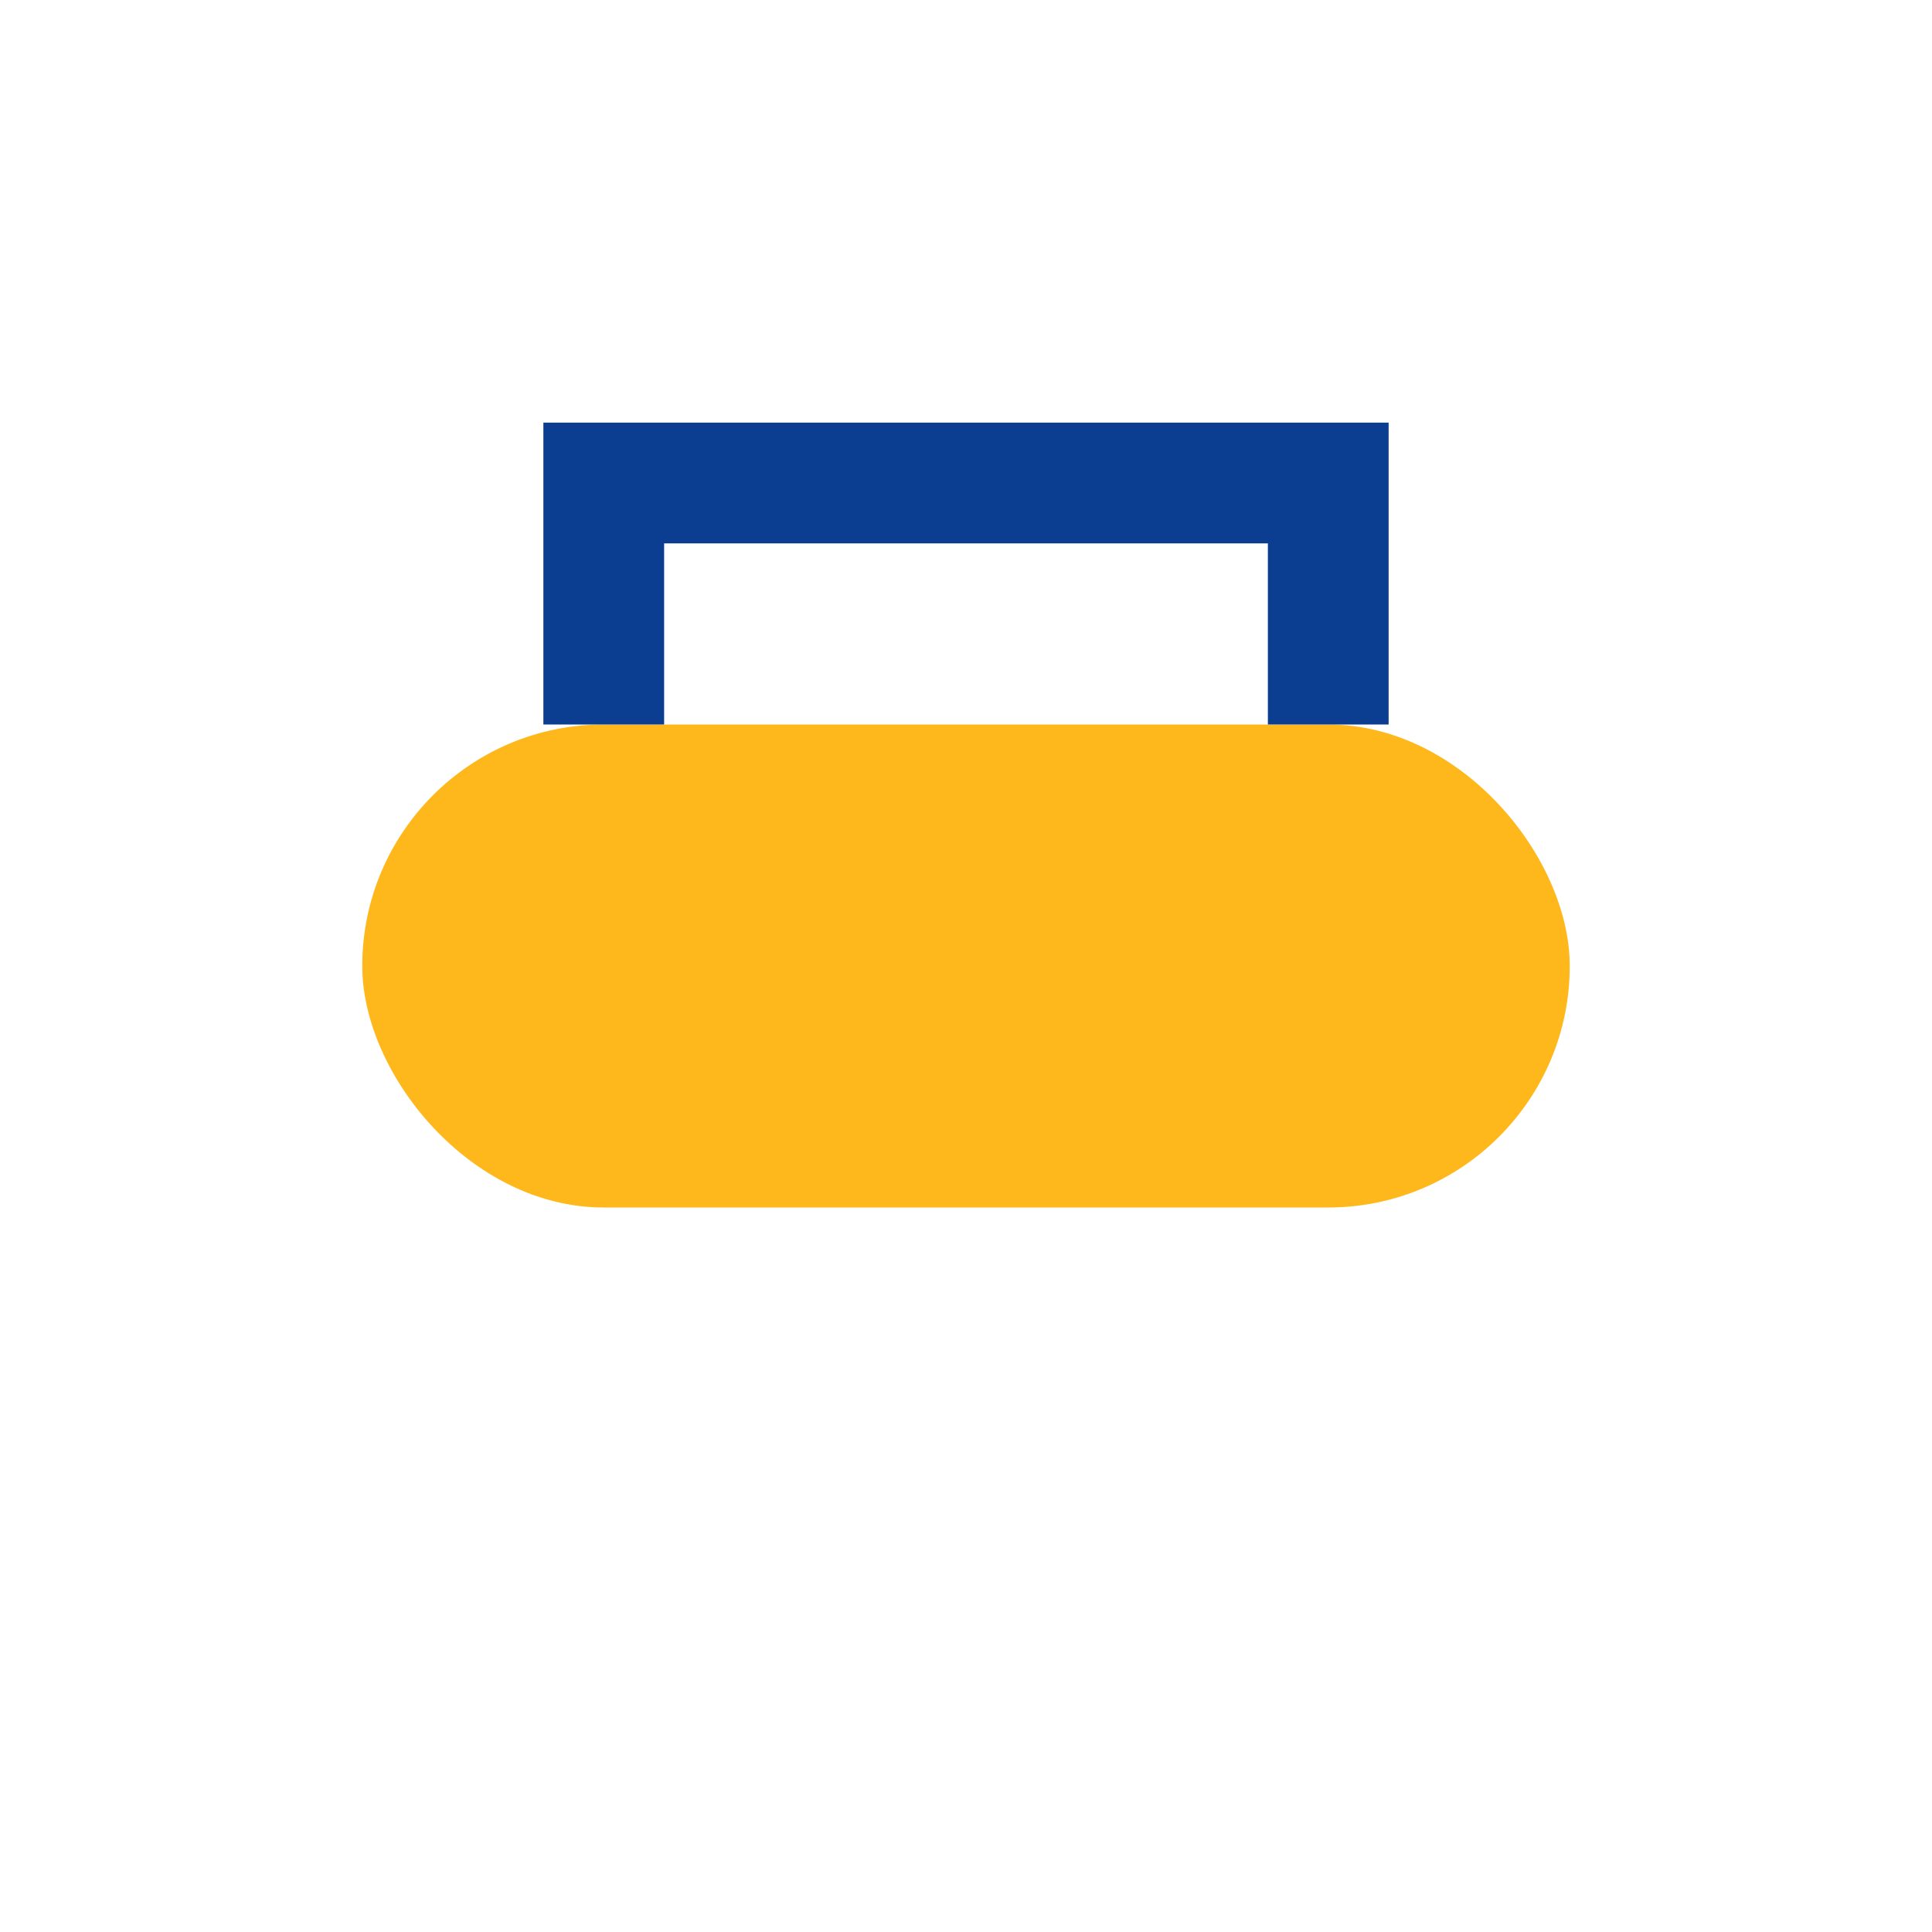
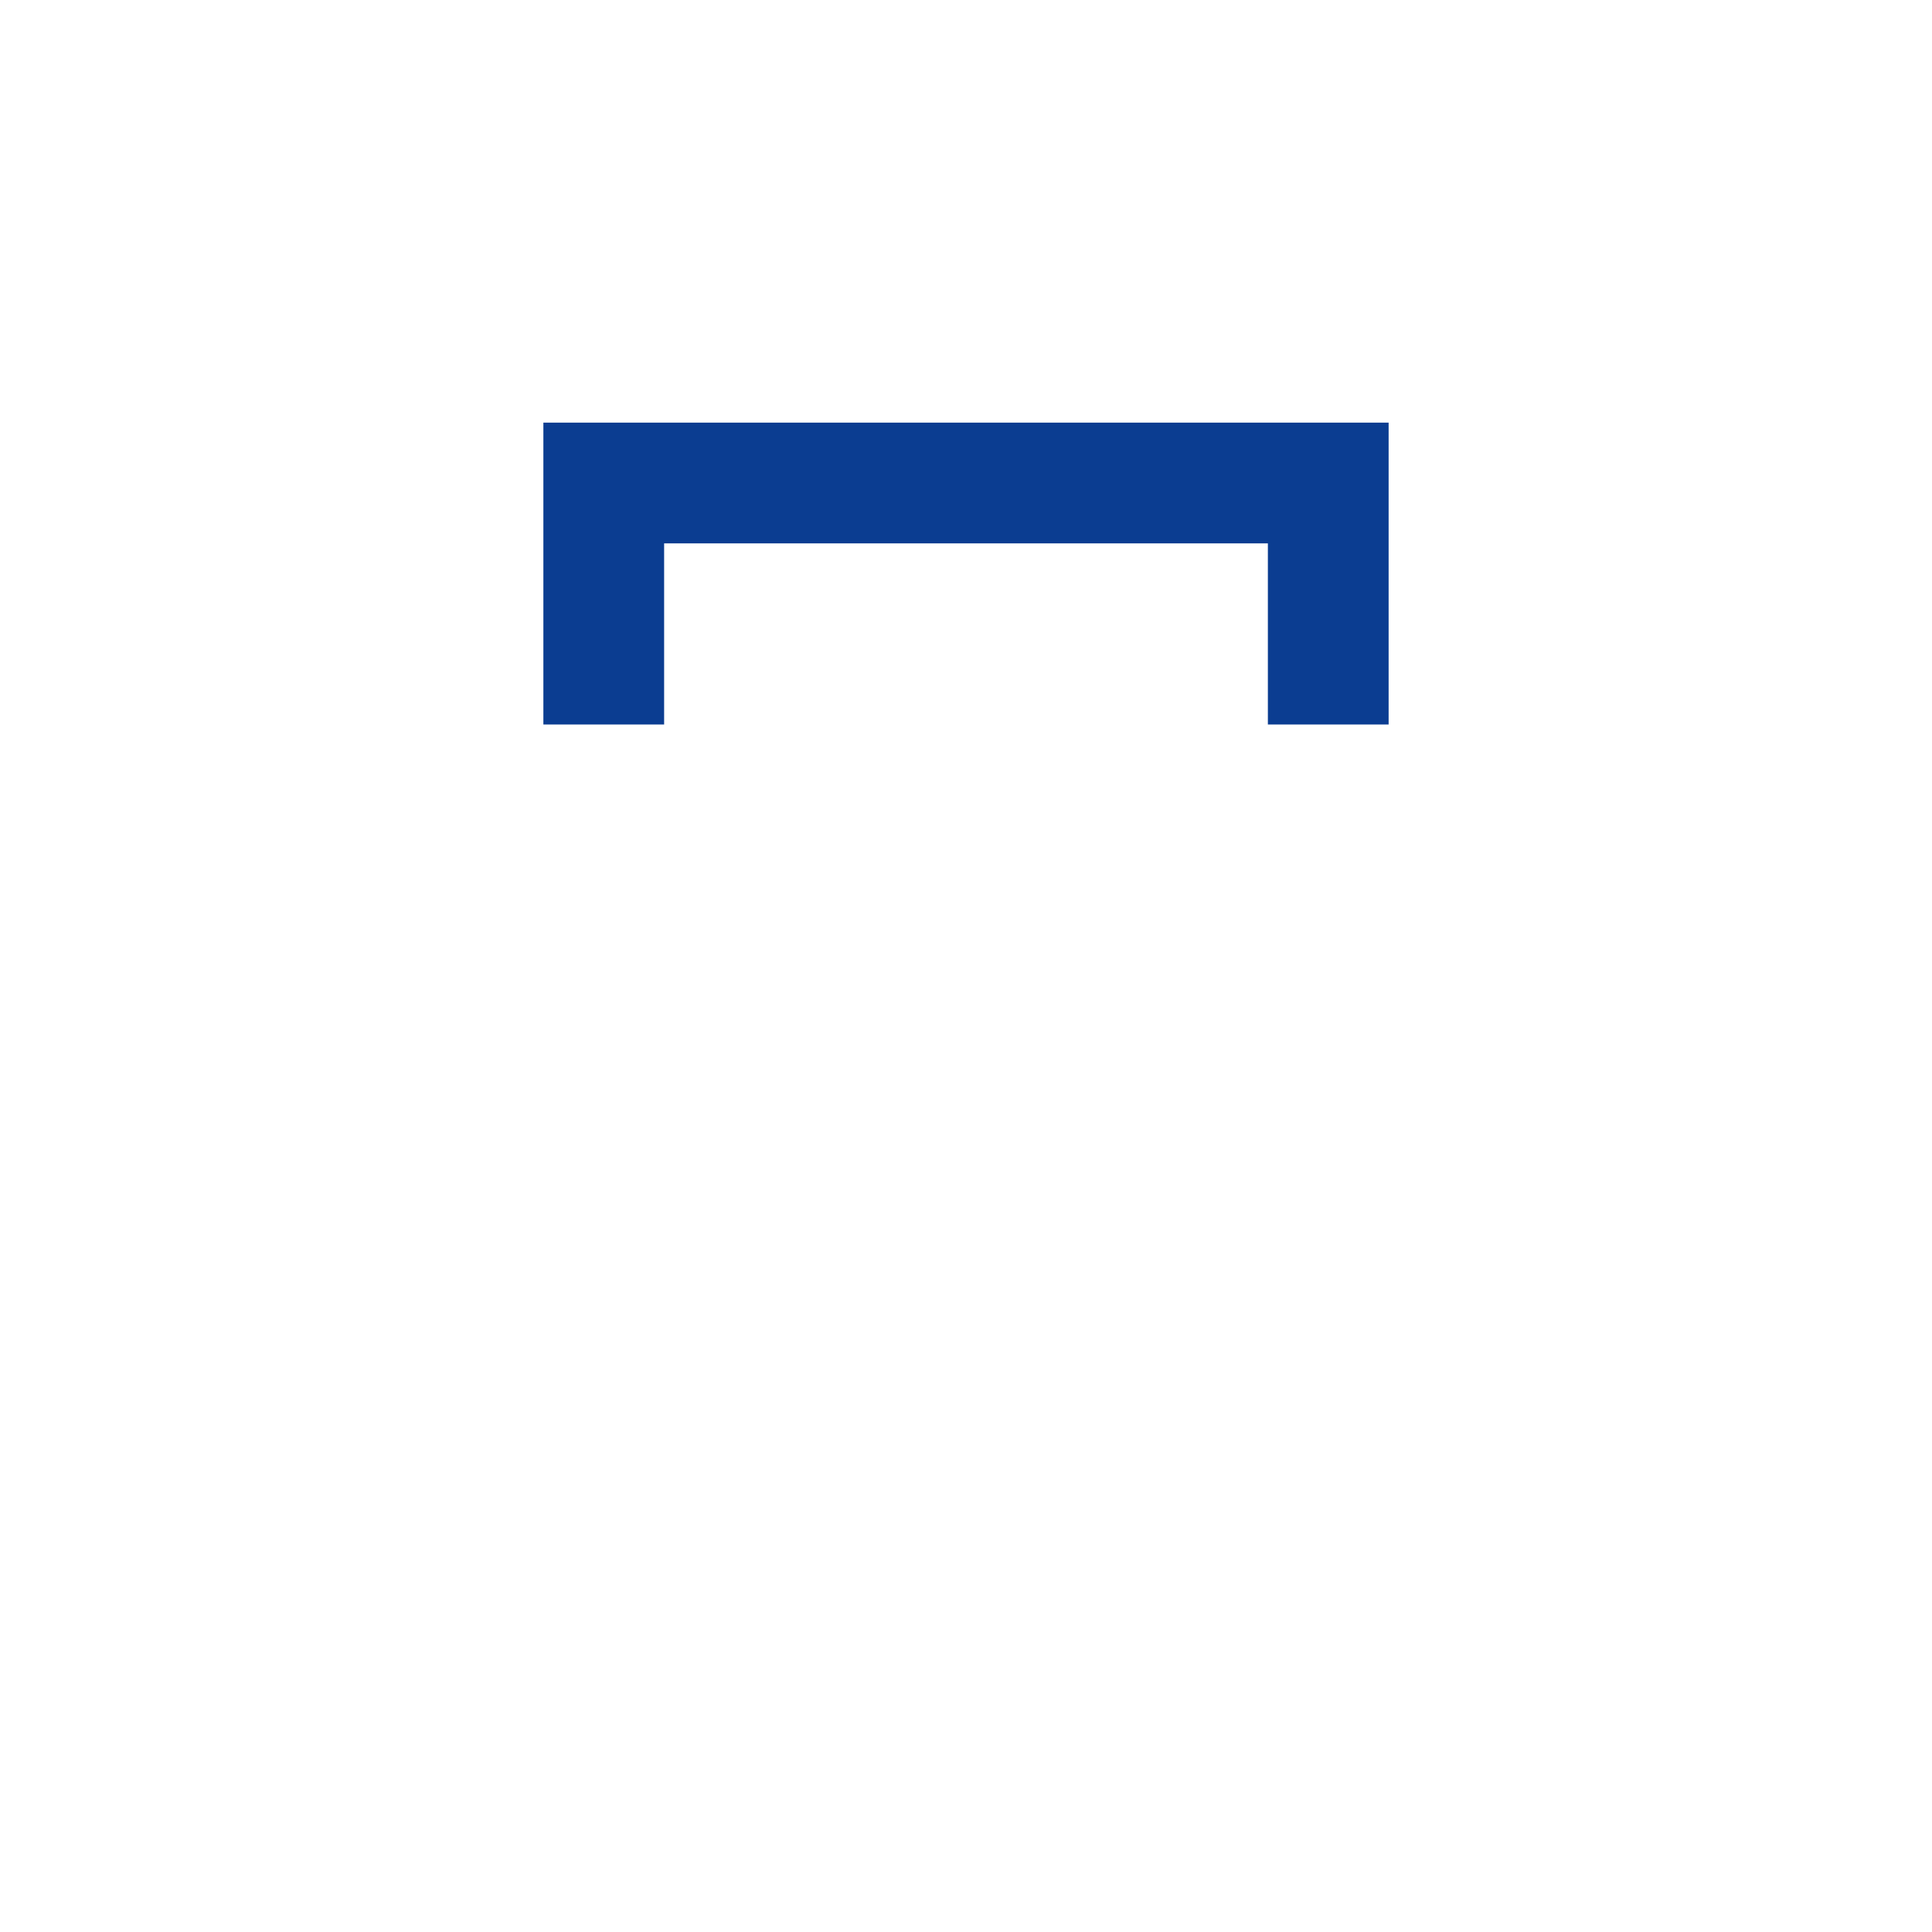
<svg xmlns="http://www.w3.org/2000/svg" width="32" height="32" viewBox="0 0 32 32">
-   <rect x="6" y="12" width="20" height="8" rx="4" fill="#FFB81C" />
  <path d="M10 12V8h12v4" stroke="#0B3D91" stroke-width="2" fill="none" />
</svg>